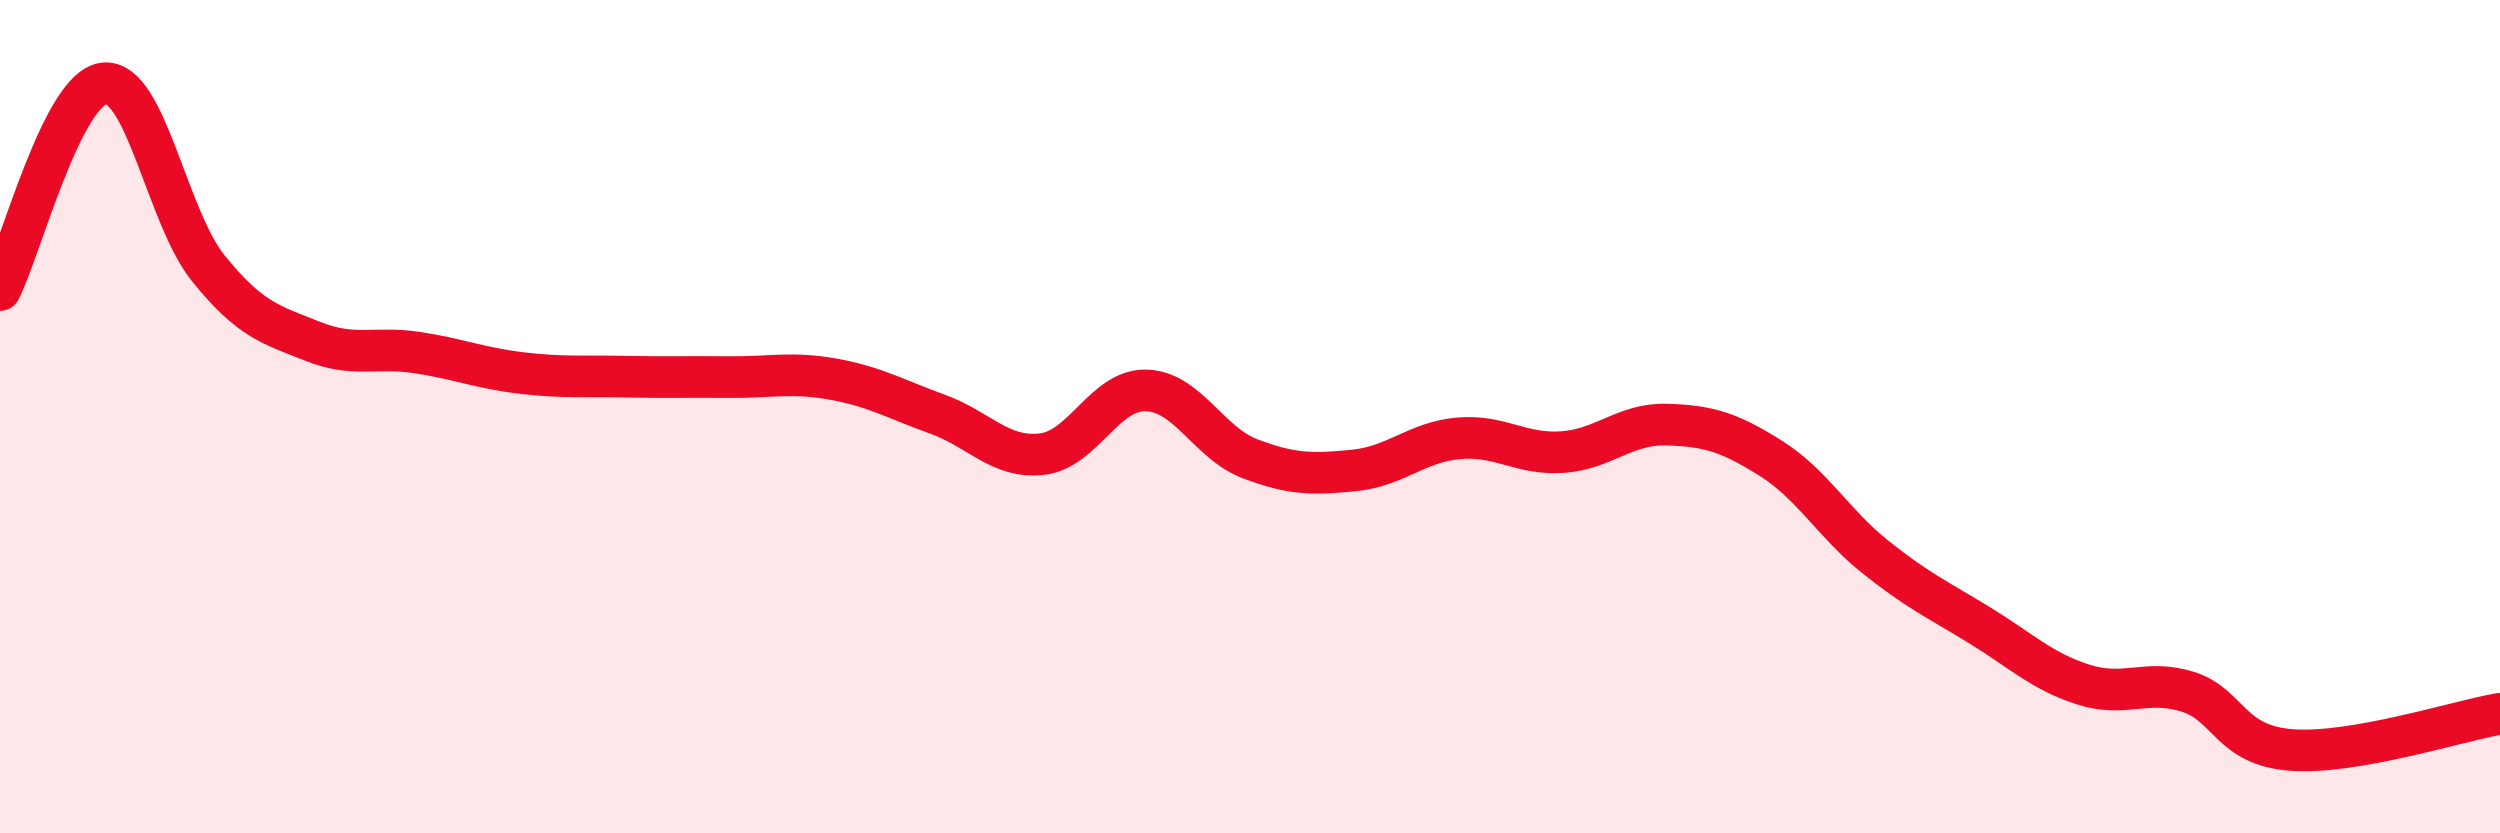
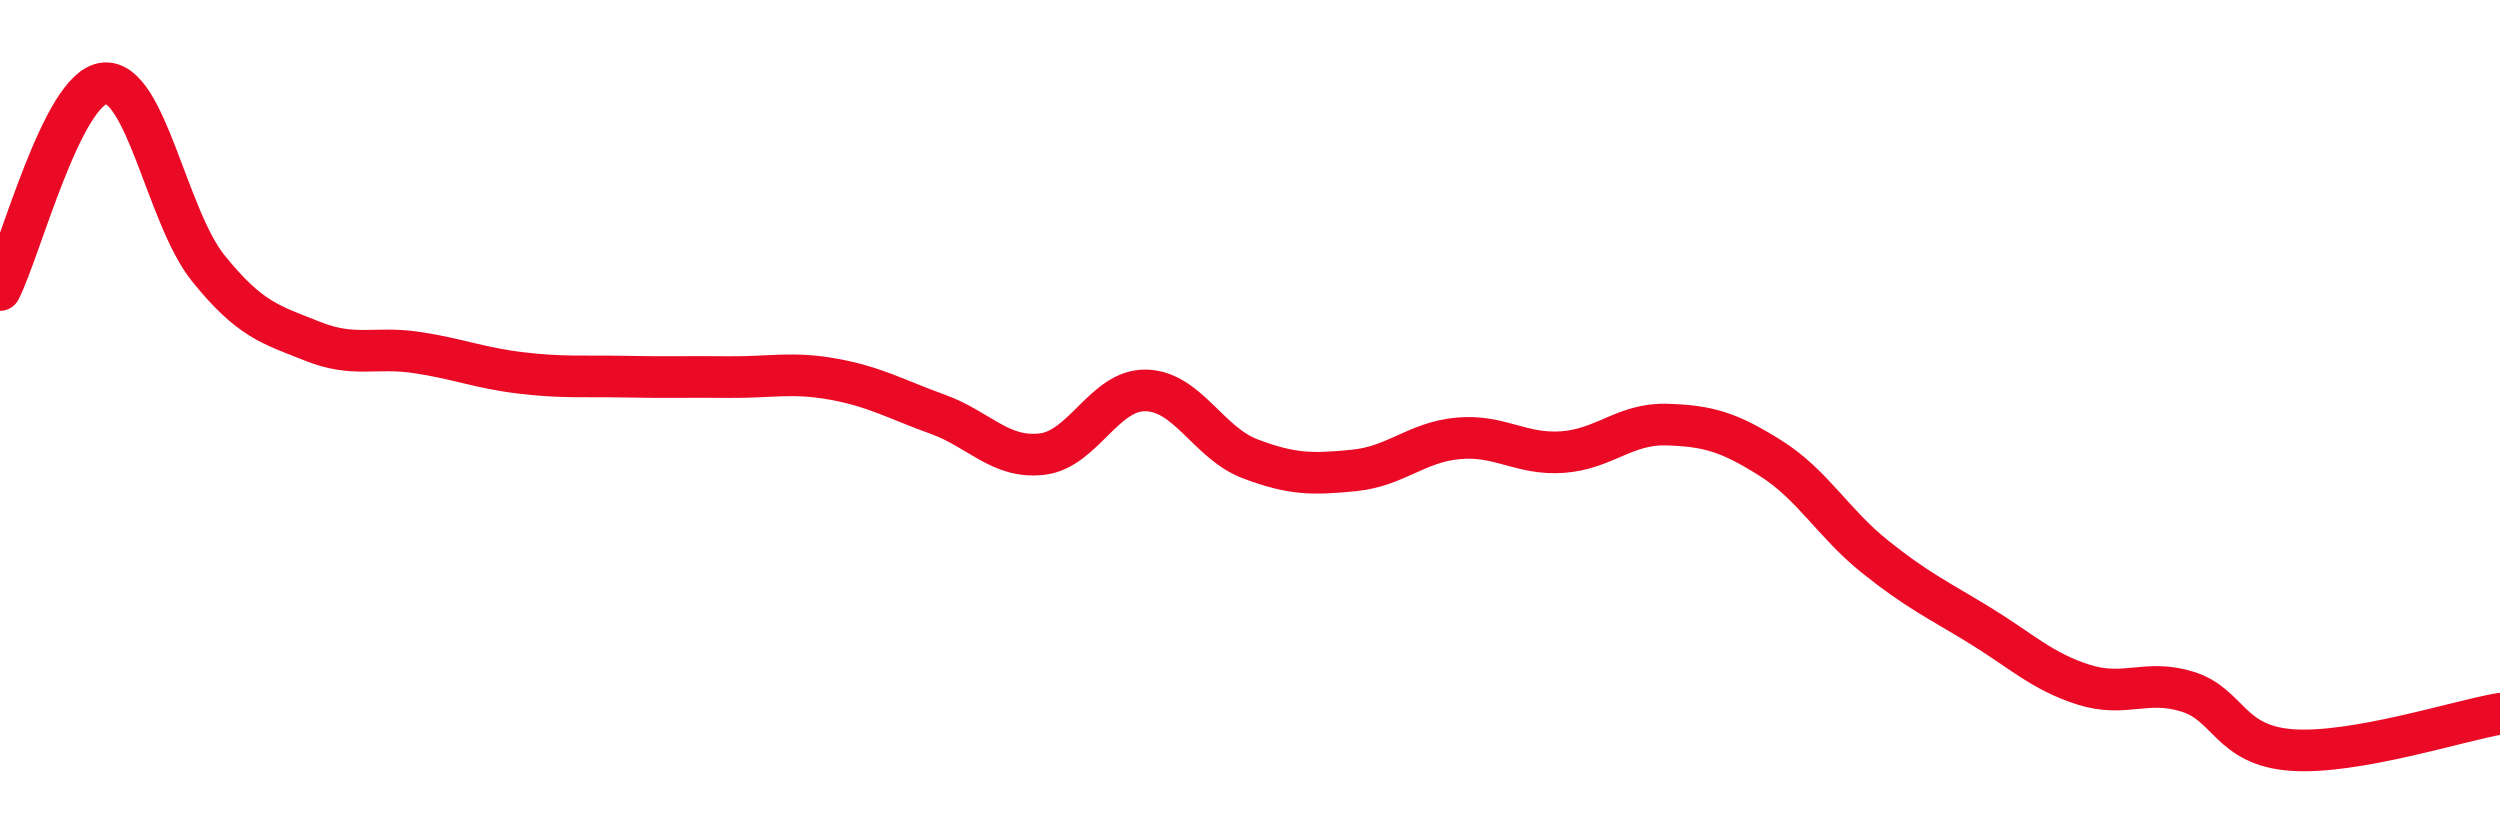
<svg xmlns="http://www.w3.org/2000/svg" width="60" height="20" viewBox="0 0 60 20">
-   <path d="M 0,6.96 C 0.5,5.97 1.5,2.1 2.5,2 C 3.5,1.9 4,5.2 5,6.44 C 6,7.68 6.5,7.79 7.5,8.19 C 8.5,8.59 9,8.31 10,8.46 C 11,8.61 11.5,8.83 12.5,8.95 C 13.5,9.07 14,9.02 15,9.04 C 16,9.06 16.5,9.04 17.5,9.05 C 18.5,9.06 19,8.92 20,9.1 C 21,9.28 21.5,9.58 22.5,9.94 C 23.5,10.3 24,11.01 25,10.9 C 26,10.79 26.5,9.35 27.5,9.37 C 28.5,9.39 29,10.63 30,11.01 C 31,11.39 31.5,11.39 32.5,11.29 C 33.5,11.19 34,10.61 35,10.52 C 36,10.43 36.5,10.92 37.5,10.85 C 38.5,10.78 39,10.16 40,10.19 C 41,10.22 41.5,10.37 42.5,11 C 43.5,11.63 44,12.56 45,13.36 C 46,14.16 46.5,14.39 47.5,15 C 48.5,15.61 49,16.11 50,16.43 C 51,16.75 51.5,16.29 52.5,16.6 C 53.5,16.91 53.5,17.89 55,18 C 56.5,18.11 59,17.3 60,17.13L60 20L0 20Z" fill="#EB0A25" opacity="0.1" stroke-linecap="round" stroke-linejoin="round" />
  <path d="M 0,6.96 C 0.5,5.97 1.5,2.1 2.5,2 C 3.5,1.9 4,5.2 5,6.44 C 6,7.68 6.5,7.79 7.5,8.19 C 8.5,8.59 9,8.31 10,8.46 C 11,8.61 11.5,8.83 12.5,8.95 C 13.5,9.07 14,9.02 15,9.04 C 16,9.06 16.5,9.04 17.5,9.05 C 18.5,9.06 19,8.92 20,9.1 C 21,9.28 21.5,9.58 22.5,9.94 C 23.5,10.3 24,11.01 25,10.9 C 26,10.79 26.5,9.35 27.5,9.37 C 28.5,9.39 29,10.63 30,11.01 C 31,11.39 31.5,11.39 32.5,11.29 C 33.5,11.19 34,10.61 35,10.52 C 36,10.43 36.5,10.92 37.5,10.85 C 38.5,10.78 39,10.16 40,10.19 C 41,10.22 41.5,10.37 42.5,11 C 43.5,11.63 44,12.56 45,13.36 C 46,14.16 46.5,14.39 47.5,15 C 48.5,15.61 49,16.11 50,16.43 C 51,16.75 51.5,16.29 52.5,16.6 C 53.5,16.91 53.5,17.89 55,18 C 56.5,18.11 59,17.3 60,17.13" stroke="#EB0A25" stroke-width="1" fill="none" stroke-linecap="round" stroke-linejoin="round" />
</svg>